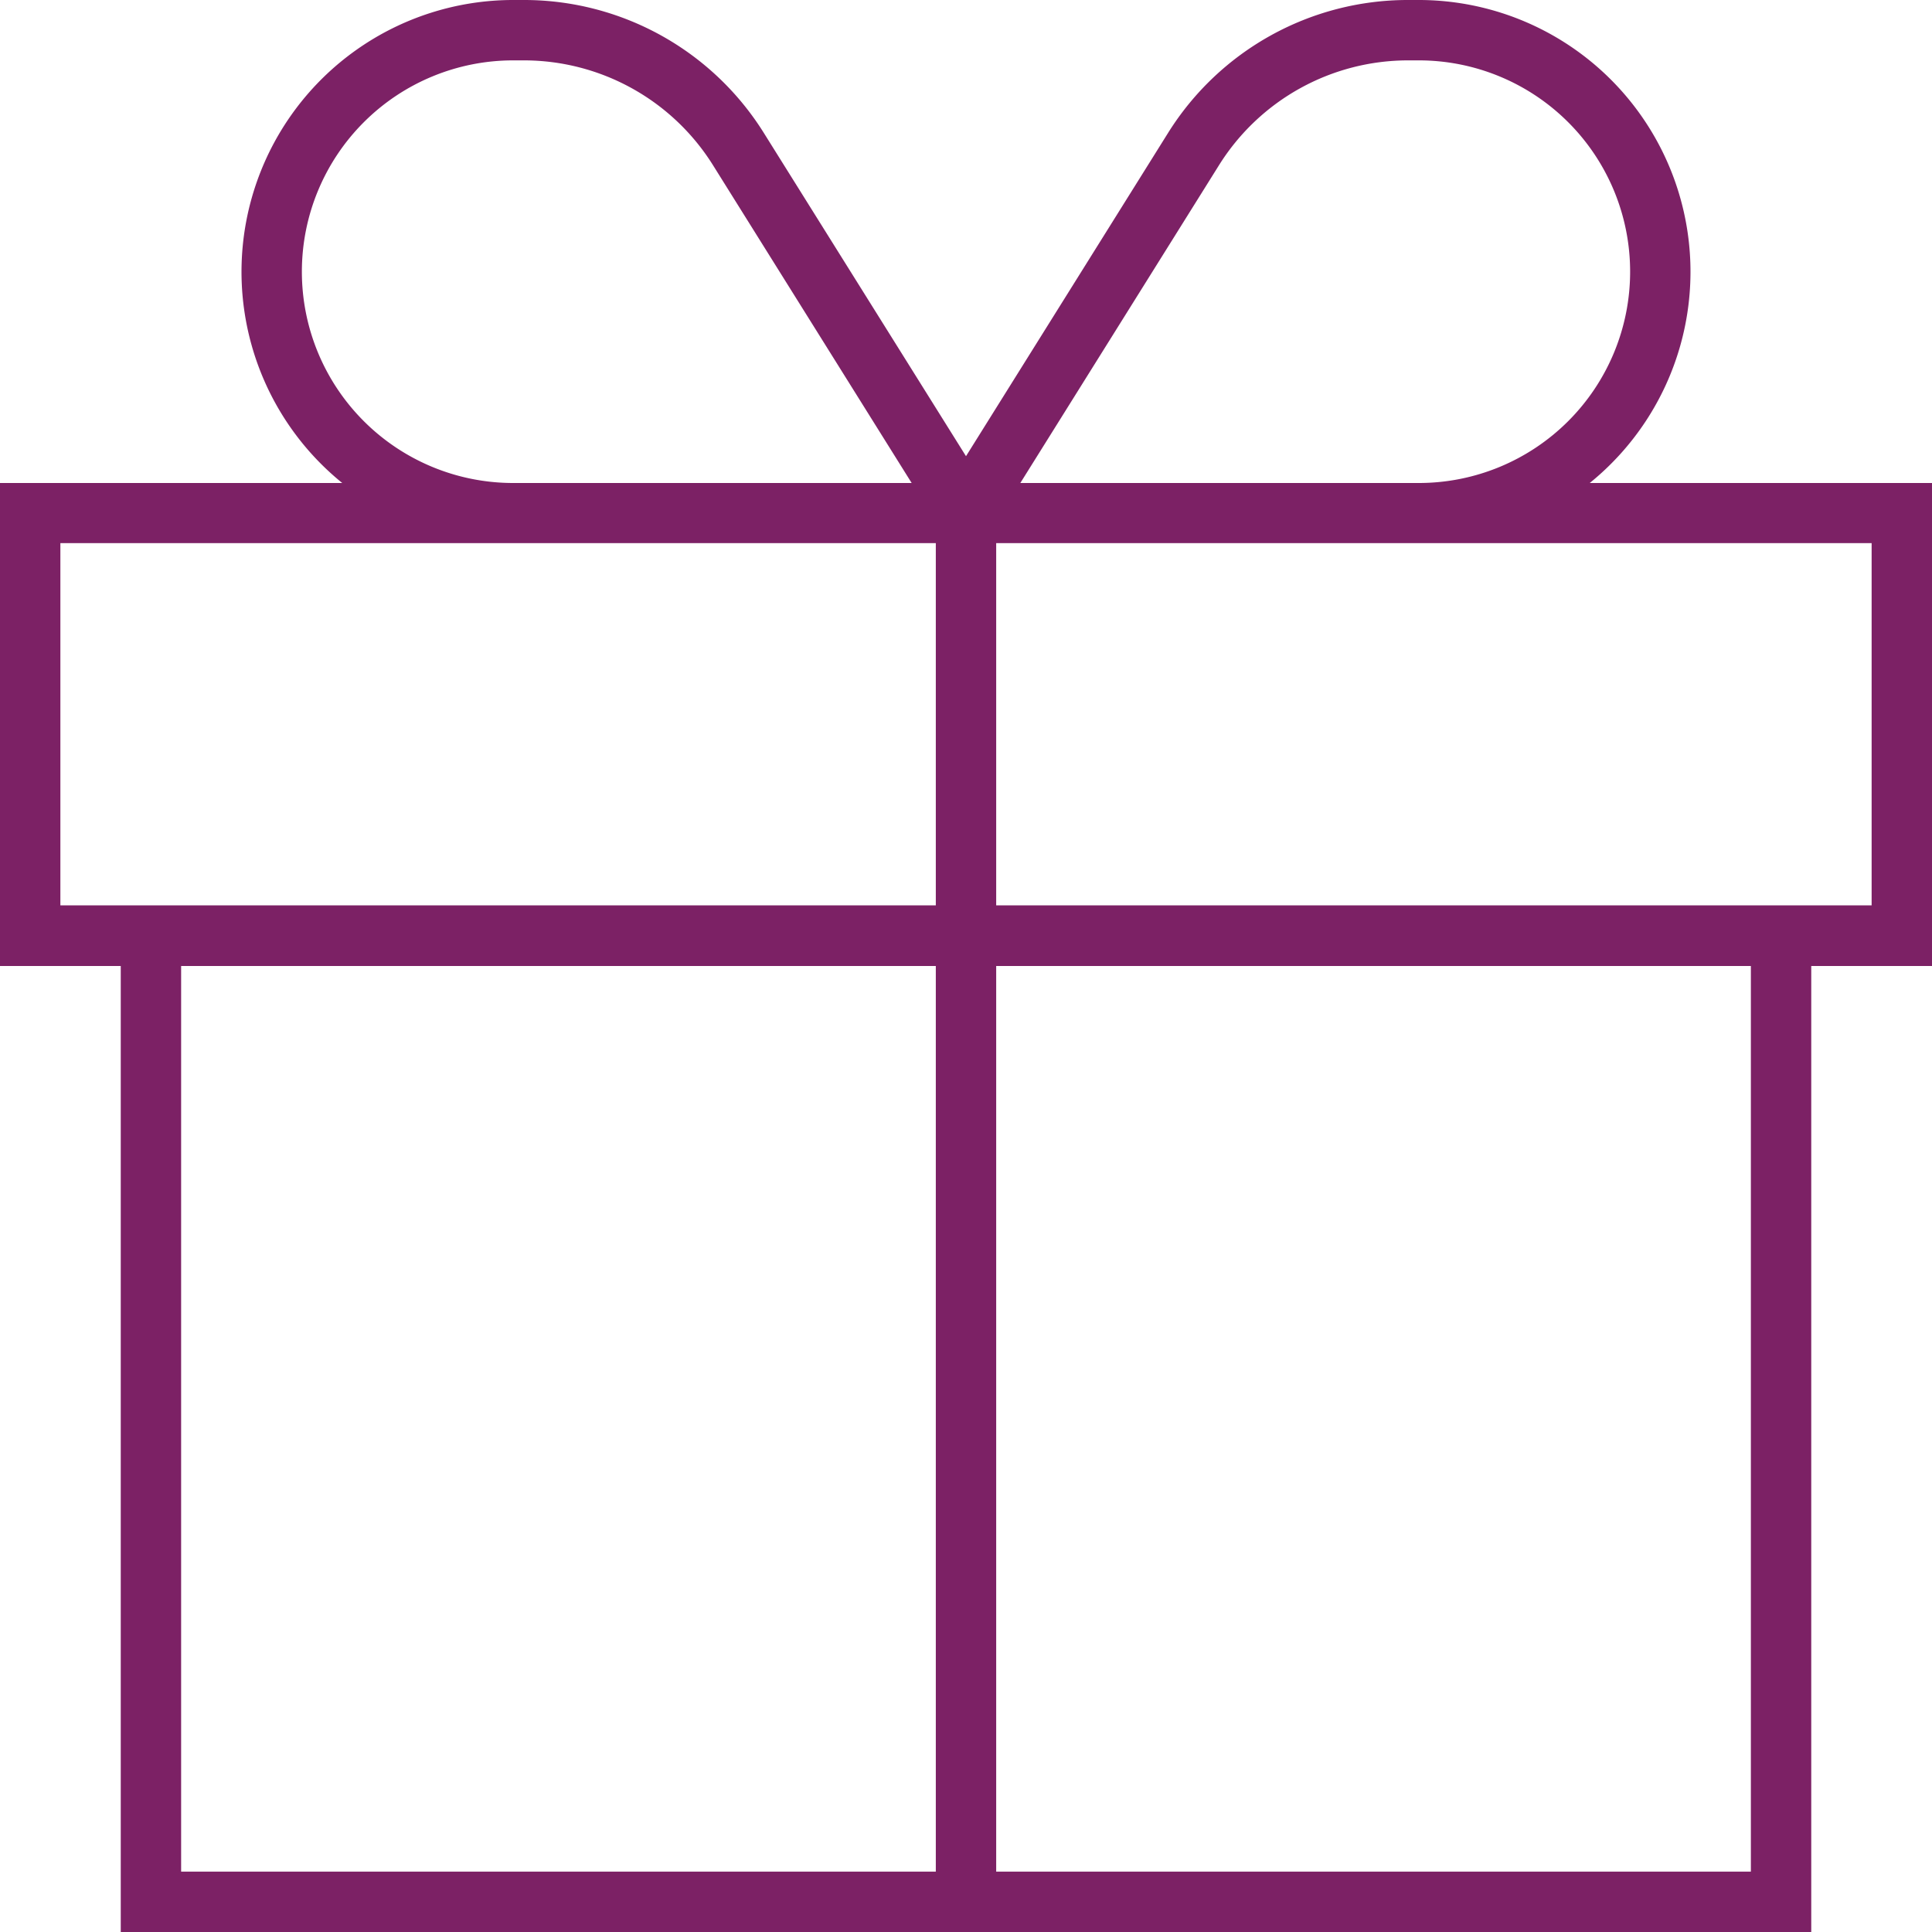
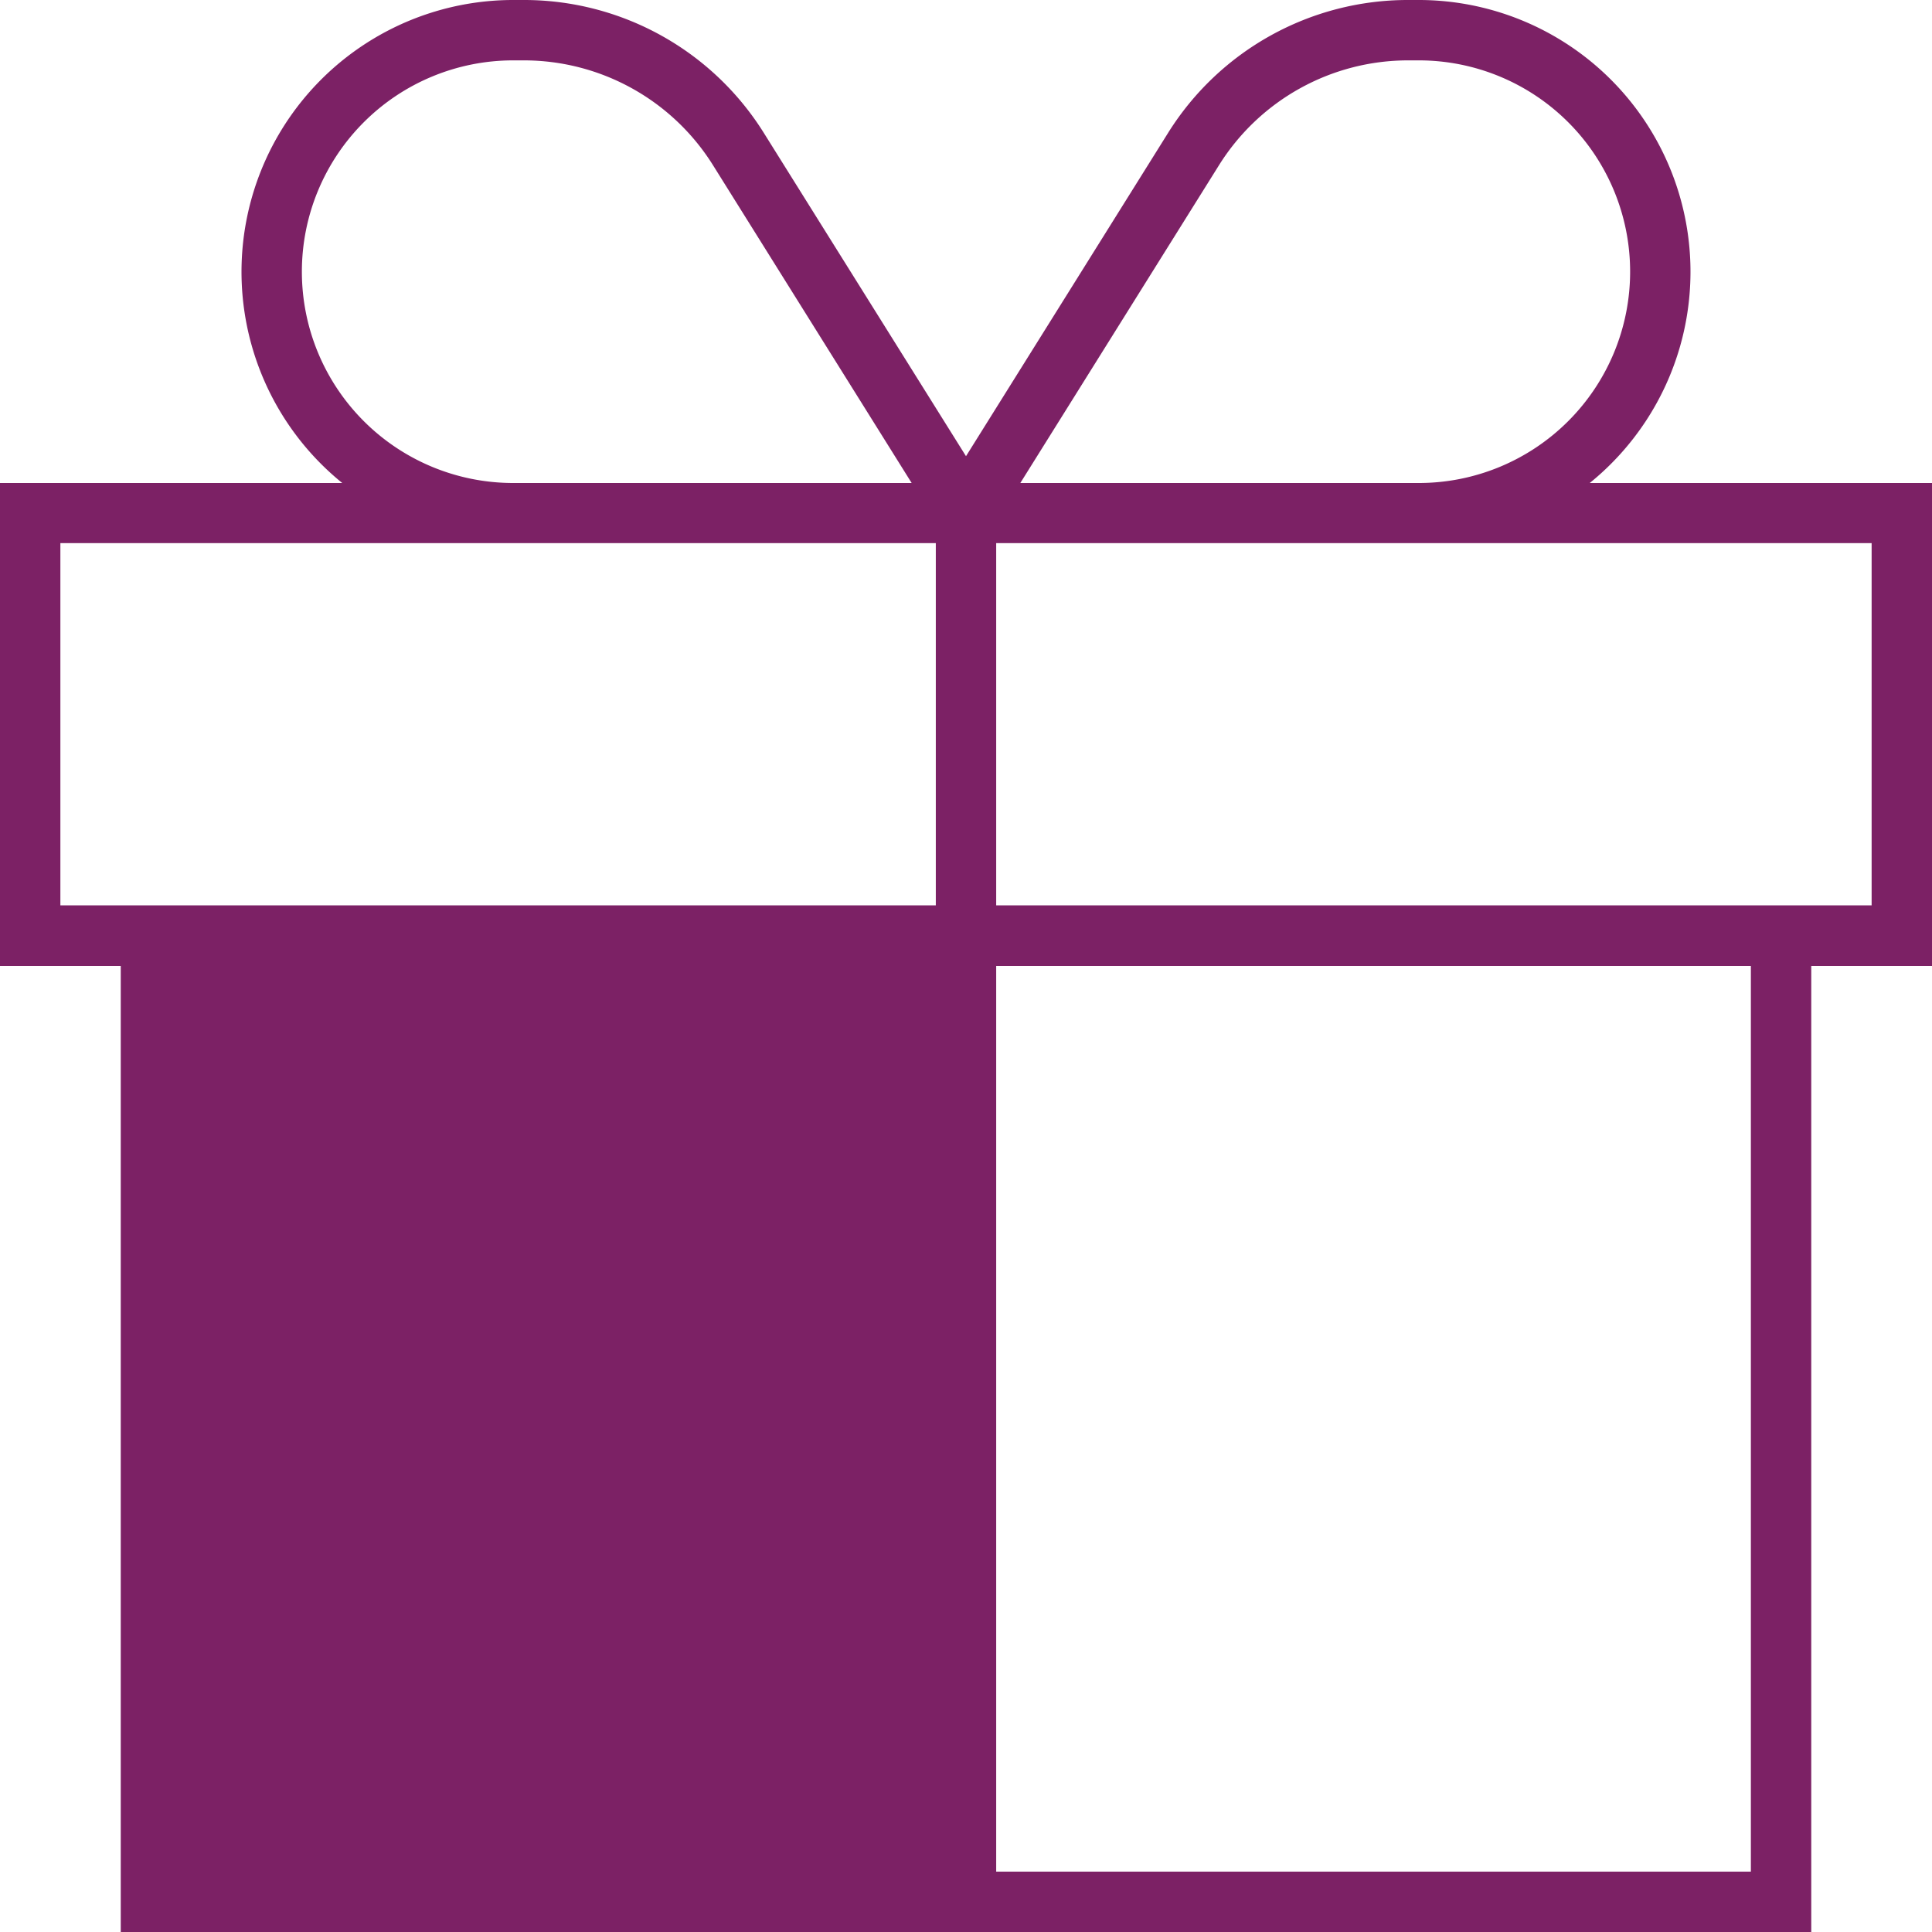
<svg xmlns="http://www.w3.org/2000/svg" width="40" height="40" viewBox="0 0 40 40">
-   <path id="gift-sharp-thin" d="M29.148,1.25a4.618,4.618,0,0,0-3.906,2.164L21.125,10h8.25a4.375,4.375,0,0,0,0-8.75ZM18.875,10,14.758,3.414A4.618,4.618,0,0,0,10.852,1.25h-.227a4.375,4.375,0,0,0,0,8.75h8.25ZM20,9.445l4.188-6.7A5.853,5.853,0,0,1,29.148,0h.227a5.627,5.627,0,0,1,3.539,10H40V20H37.5V40H2.5V20H0V10H7.086A5.627,5.627,0,0,1,10.625,0h.227a5.853,5.853,0,0,1,4.961,2.75Zm-9.375,1.8H1.25v7.5H19.375v-7.5h-8.75Zm10,0v7.5H38.75v-7.5H20.625ZM19.375,20H3.75V38.75H19.375Zm1.25,18.75H36.25V20H20.625Z" fill="#7c2165" />
+   <path id="gift-sharp-thin" d="M29.148,1.25a4.618,4.618,0,0,0-3.906,2.164L21.125,10h8.25a4.375,4.375,0,0,0,0-8.75ZM18.875,10,14.758,3.414A4.618,4.618,0,0,0,10.852,1.25h-.227a4.375,4.375,0,0,0,0,8.75h8.25ZM20,9.445l4.188-6.7A5.853,5.853,0,0,1,29.148,0h.227a5.627,5.627,0,0,1,3.539,10H40V20H37.5V40H2.5V20H0V10H7.086A5.627,5.627,0,0,1,10.625,0h.227a5.853,5.853,0,0,1,4.961,2.75Zm-9.375,1.8H1.25v7.5H19.375v-7.5h-8.75Zm10,0v7.5H38.75v-7.5H20.625ZM19.375,20H3.75H19.375Zm1.25,18.75H36.25V20H20.625Z" fill="#7c2165" />
</svg>